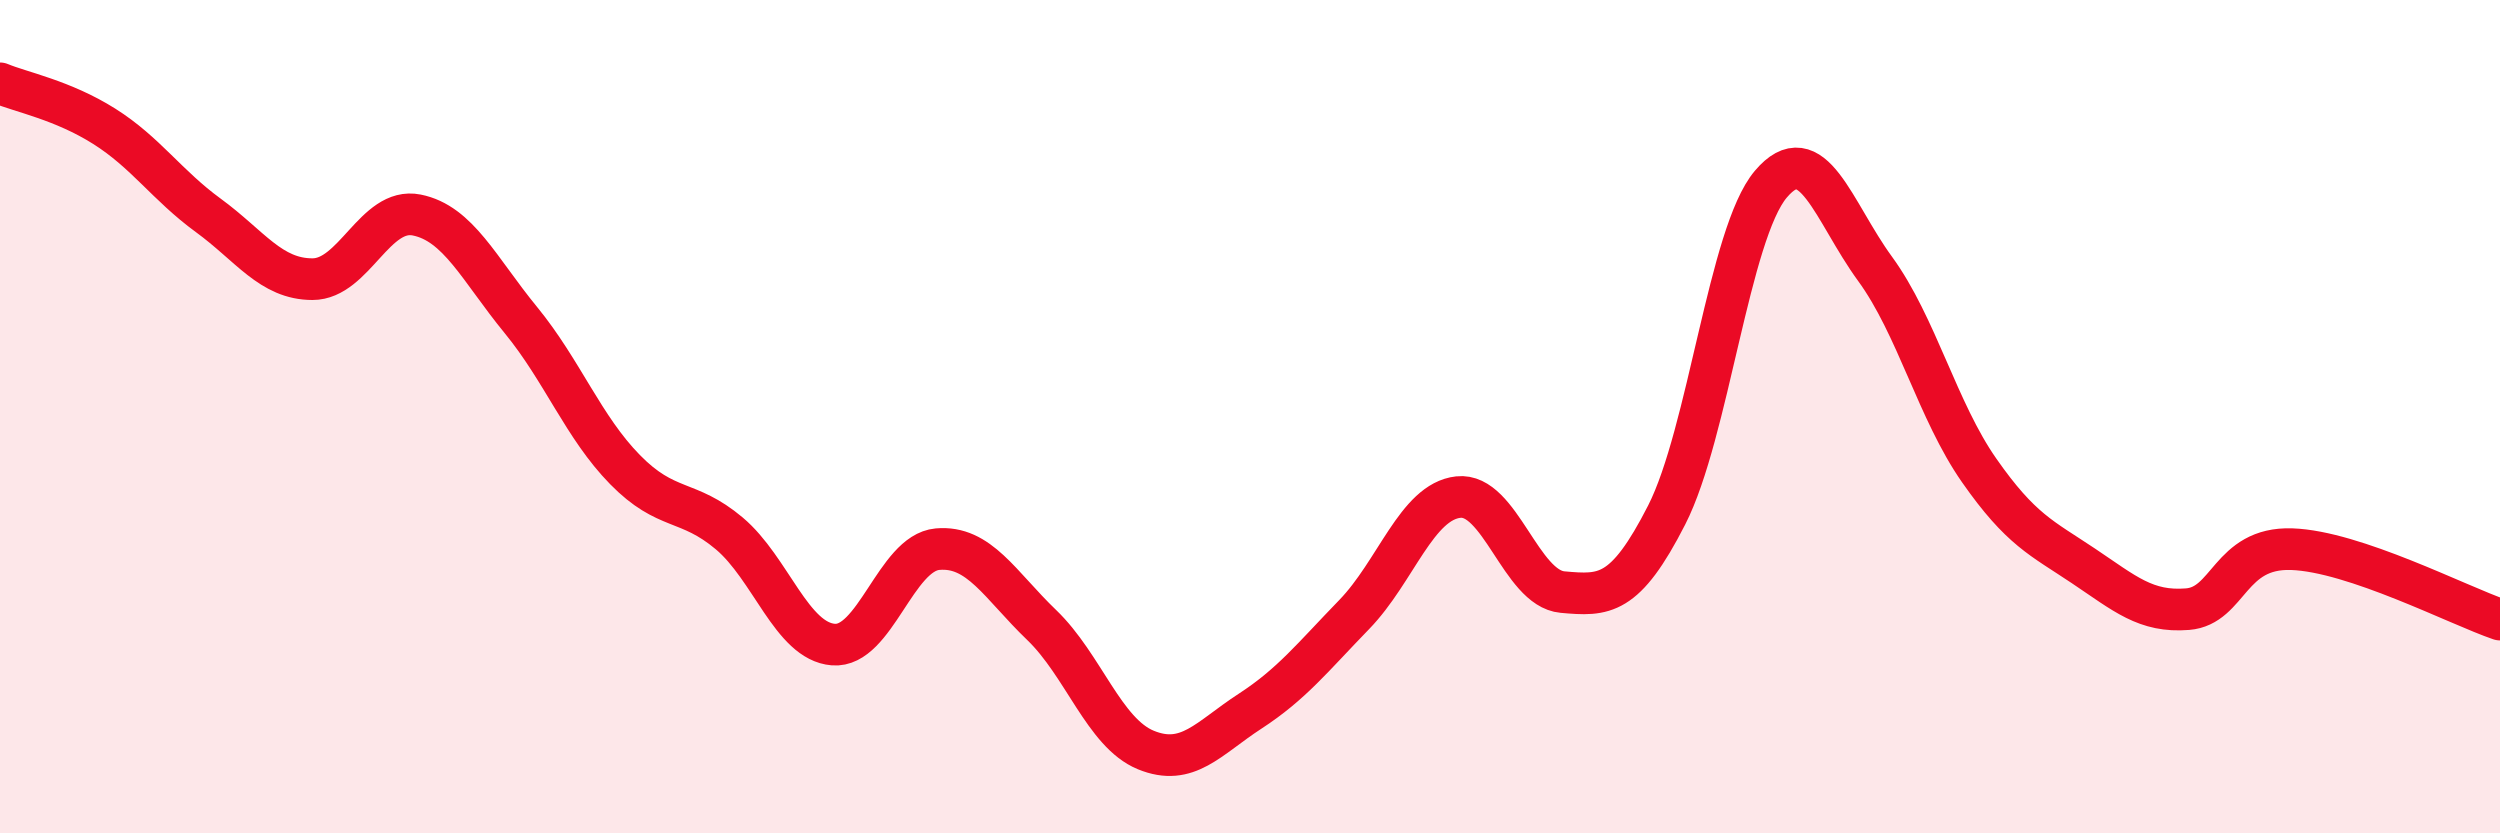
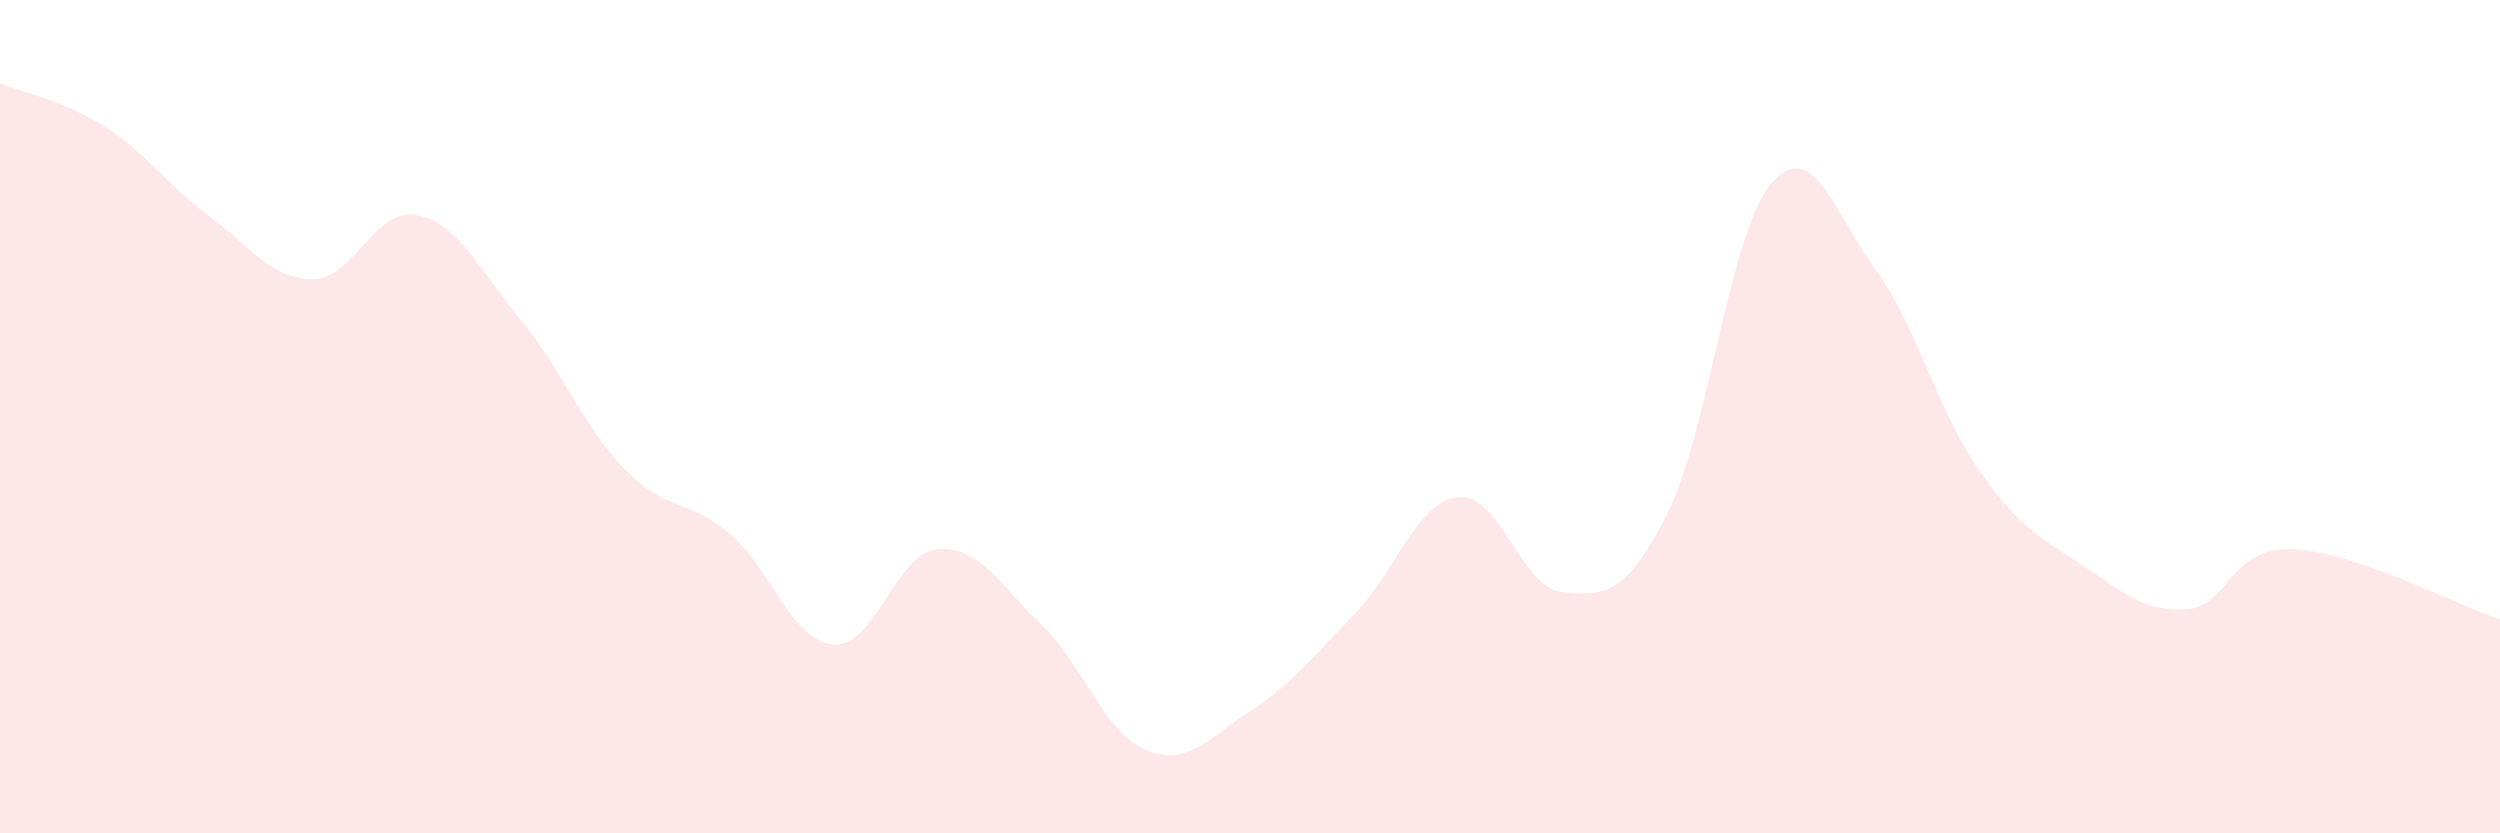
<svg xmlns="http://www.w3.org/2000/svg" width="60" height="20" viewBox="0 0 60 20">
  <path d="M 0,2 C 0.5,2.21 1.5,2.4 2.5,3.03 C 3.5,3.66 4,4.44 5,5.17 C 6,5.9 6.5,6.7 7.5,6.7 C 8.5,6.7 9,4.96 10,5.16 C 11,5.36 11.5,6.46 12.5,7.68 C 13.5,8.9 14,10.25 15,11.27 C 16,12.29 16.5,11.96 17.5,12.8 C 18.5,13.64 19,15.39 20,15.47 C 21,15.55 21.5,13.27 22.5,13.18 C 23.5,13.09 24,14.04 25,15 C 26,15.96 26.5,17.59 27.5,18 C 28.5,18.41 29,17.72 30,17.07 C 31,16.42 31.5,15.78 32.5,14.75 C 33.5,13.72 34,12.04 35,11.93 C 36,11.82 36.5,14.12 37.5,14.21 C 38.5,14.3 39,14.32 40,12.36 C 41,10.4 41.5,5.6 42.5,4.42 C 43.5,3.24 44,5.08 45,6.45 C 46,7.82 46.5,9.86 47.5,11.29 C 48.5,12.72 49,12.91 50,13.58 C 51,14.25 51.5,14.7 52.5,14.62 C 53.5,14.54 53.5,13.13 55,13.18 C 56.5,13.23 59,14.53 60,14.87L60 20L0 20Z" fill="#EB0A25" opacity="0.1" stroke-linecap="round" stroke-linejoin="round" />
-   <path d="M 0,2 C 0.5,2.21 1.5,2.4 2.5,3.03 C 3.5,3.66 4,4.44 5,5.17 C 6,5.9 6.5,6.7 7.5,6.7 C 8.5,6.7 9,4.96 10,5.16 C 11,5.36 11.5,6.46 12.5,7.68 C 13.5,8.9 14,10.25 15,11.27 C 16,12.29 16.5,11.96 17.5,12.8 C 18.5,13.64 19,15.39 20,15.47 C 21,15.55 21.5,13.27 22.5,13.18 C 23.5,13.09 24,14.04 25,15 C 26,15.96 26.5,17.59 27.5,18 C 28.5,18.41 29,17.72 30,17.07 C 31,16.42 31.5,15.78 32.5,14.75 C 33.5,13.72 34,12.04 35,11.93 C 36,11.82 36.5,14.12 37.5,14.21 C 38.5,14.3 39,14.32 40,12.36 C 41,10.4 41.5,5.6 42.5,4.42 C 43.5,3.24 44,5.08 45,6.45 C 46,7.82 46.5,9.86 47.5,11.29 C 48.5,12.72 49,12.91 50,13.58 C 51,14.25 51.5,14.7 52.5,14.62 C 53.5,14.54 53.5,13.13 55,13.18 C 56.5,13.23 59,14.53 60,14.87" stroke="#EB0A25" stroke-width="1" fill="none" stroke-linecap="round" stroke-linejoin="round" />
</svg>